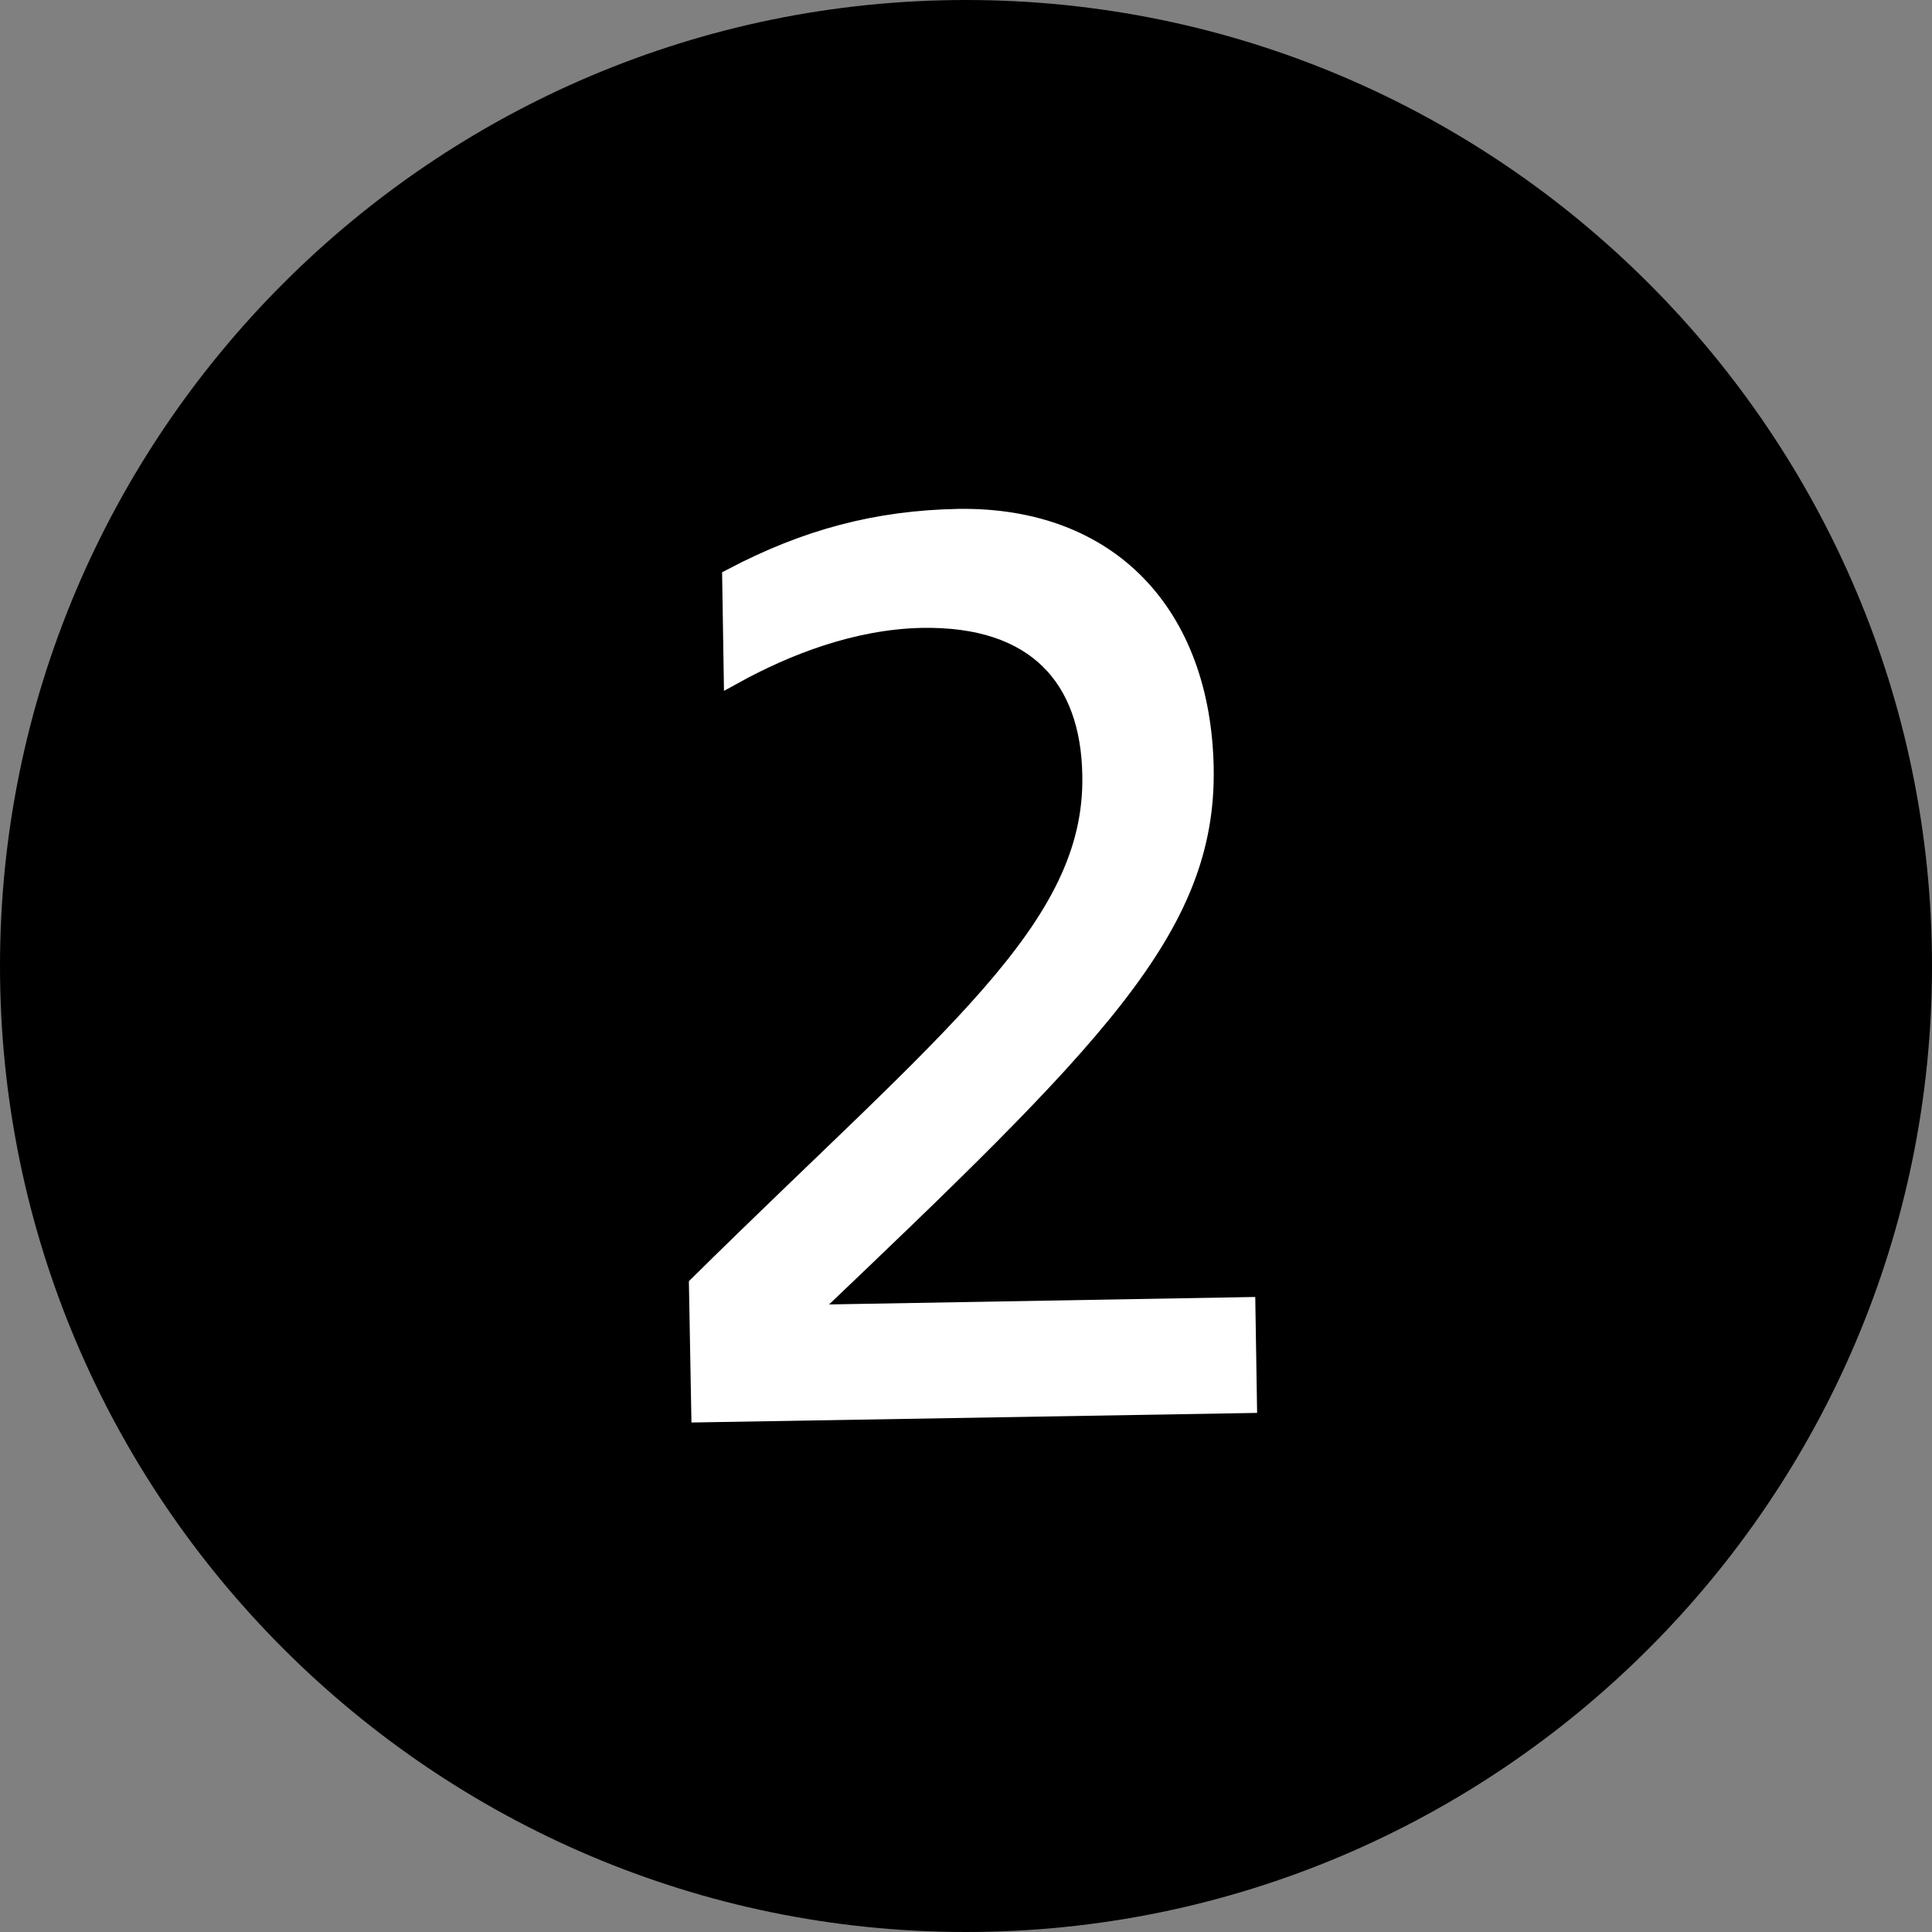
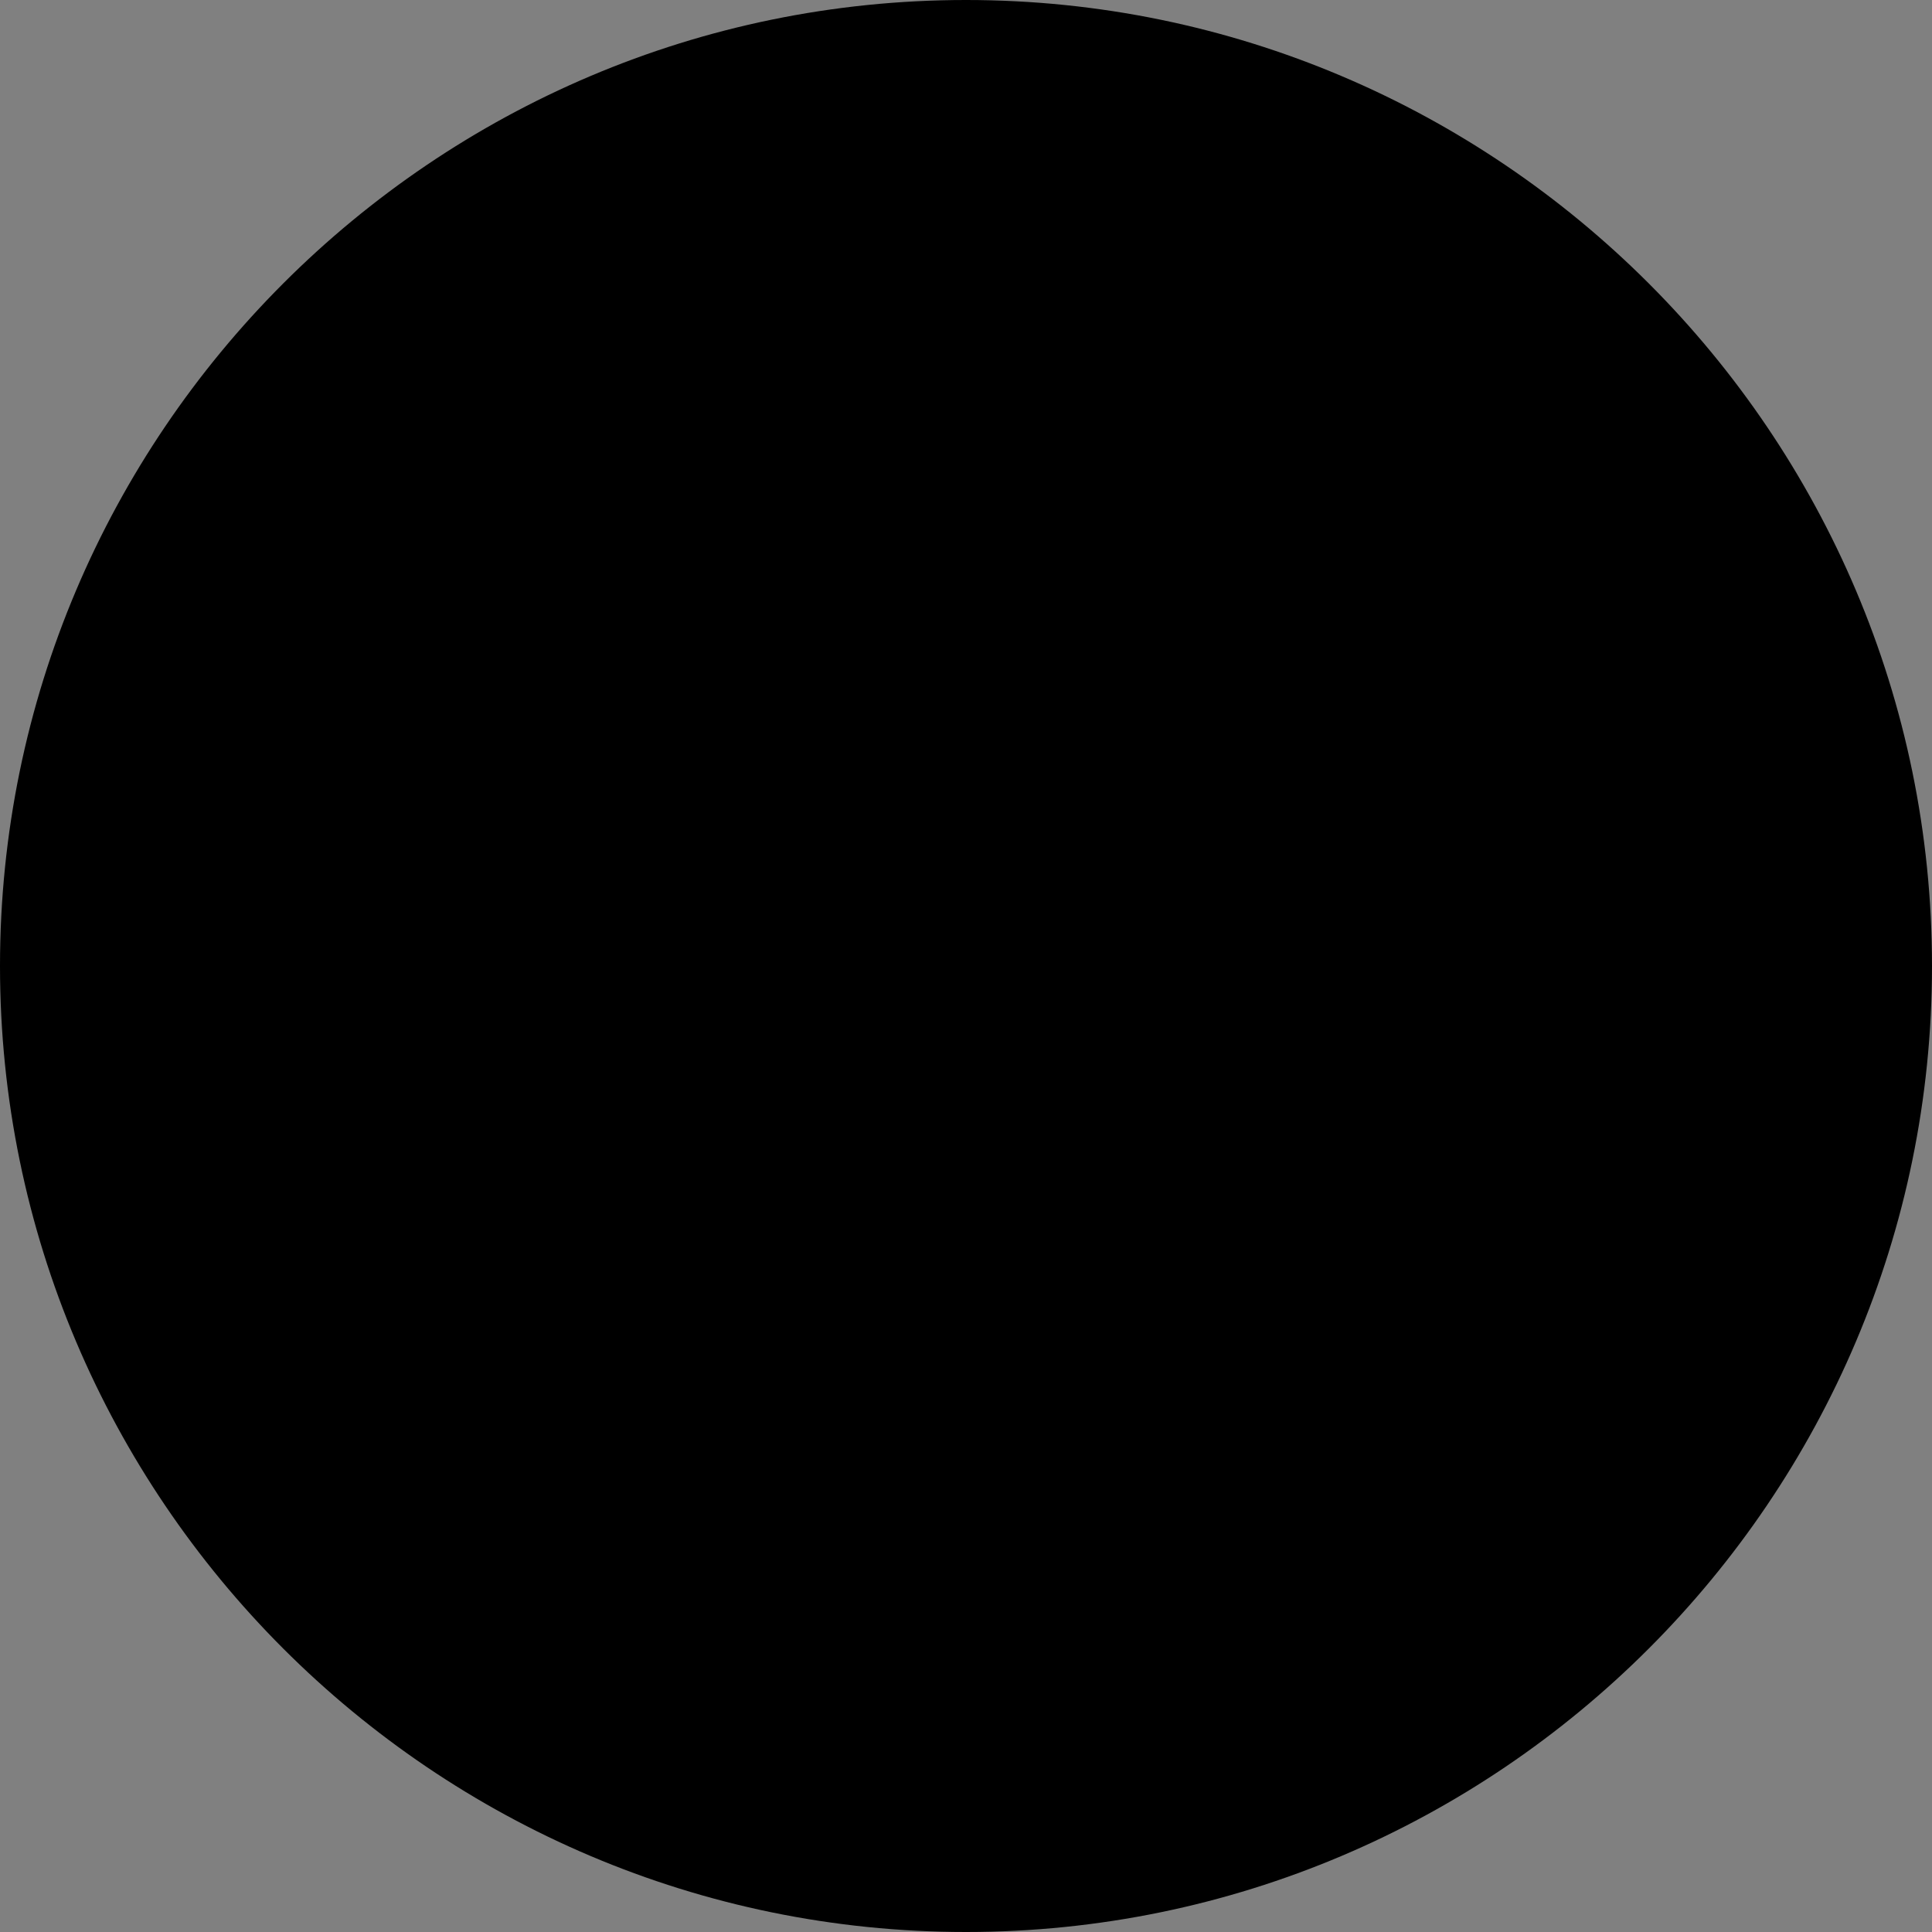
<svg xmlns="http://www.w3.org/2000/svg" id="_レイヤー_2" data-name="レイヤー_2" viewBox="0 0 25 25">
  <rect x="0" y="0" width="25" height="25" fill="#808080" stroke="none" />
  <defs>
    <style>
      .cls-1 {
        fill: none;
      }

      .cls-2 {
        fill: #fff;
        stroke: #fff;
        stroke-miterlimit: 10;
        stroke-width: .25px;
      }
    </style>
  </defs>
  <g id="_レイヤー_4" data-name="レイヤー_4">
    <g id="icon_x5F_05_x5F_02_x5F_page_x5F_on">
      <g>
        <path d="M12.5,25C5.61,25,0,19.39,0,12.5S5.61,0,12.5,0s12.5,5.61,12.5,12.5-5.61,12.5-12.5,12.5Z" />
-         <path class="cls-2" d="M9.07,18.28l-.03-1.65c3.23-3.19,5.13-4.6,5.09-6.6-.02-1.25-.71-2.06-2.21-2.03-.9.02-1.76.36-2.43.73l-.02-1.25c.97-.51,1.88-.75,2.93-.77,1.96-.03,3.14,1.25,3.18,3.22.04,2.08-1.41,3.5-5.17,7.08l5.71-.1.02,1.25-7.07.12Z" />
      </g>
      <rect class="cls-1" width="25" height="25" />
    </g>
  </g>
</svg>